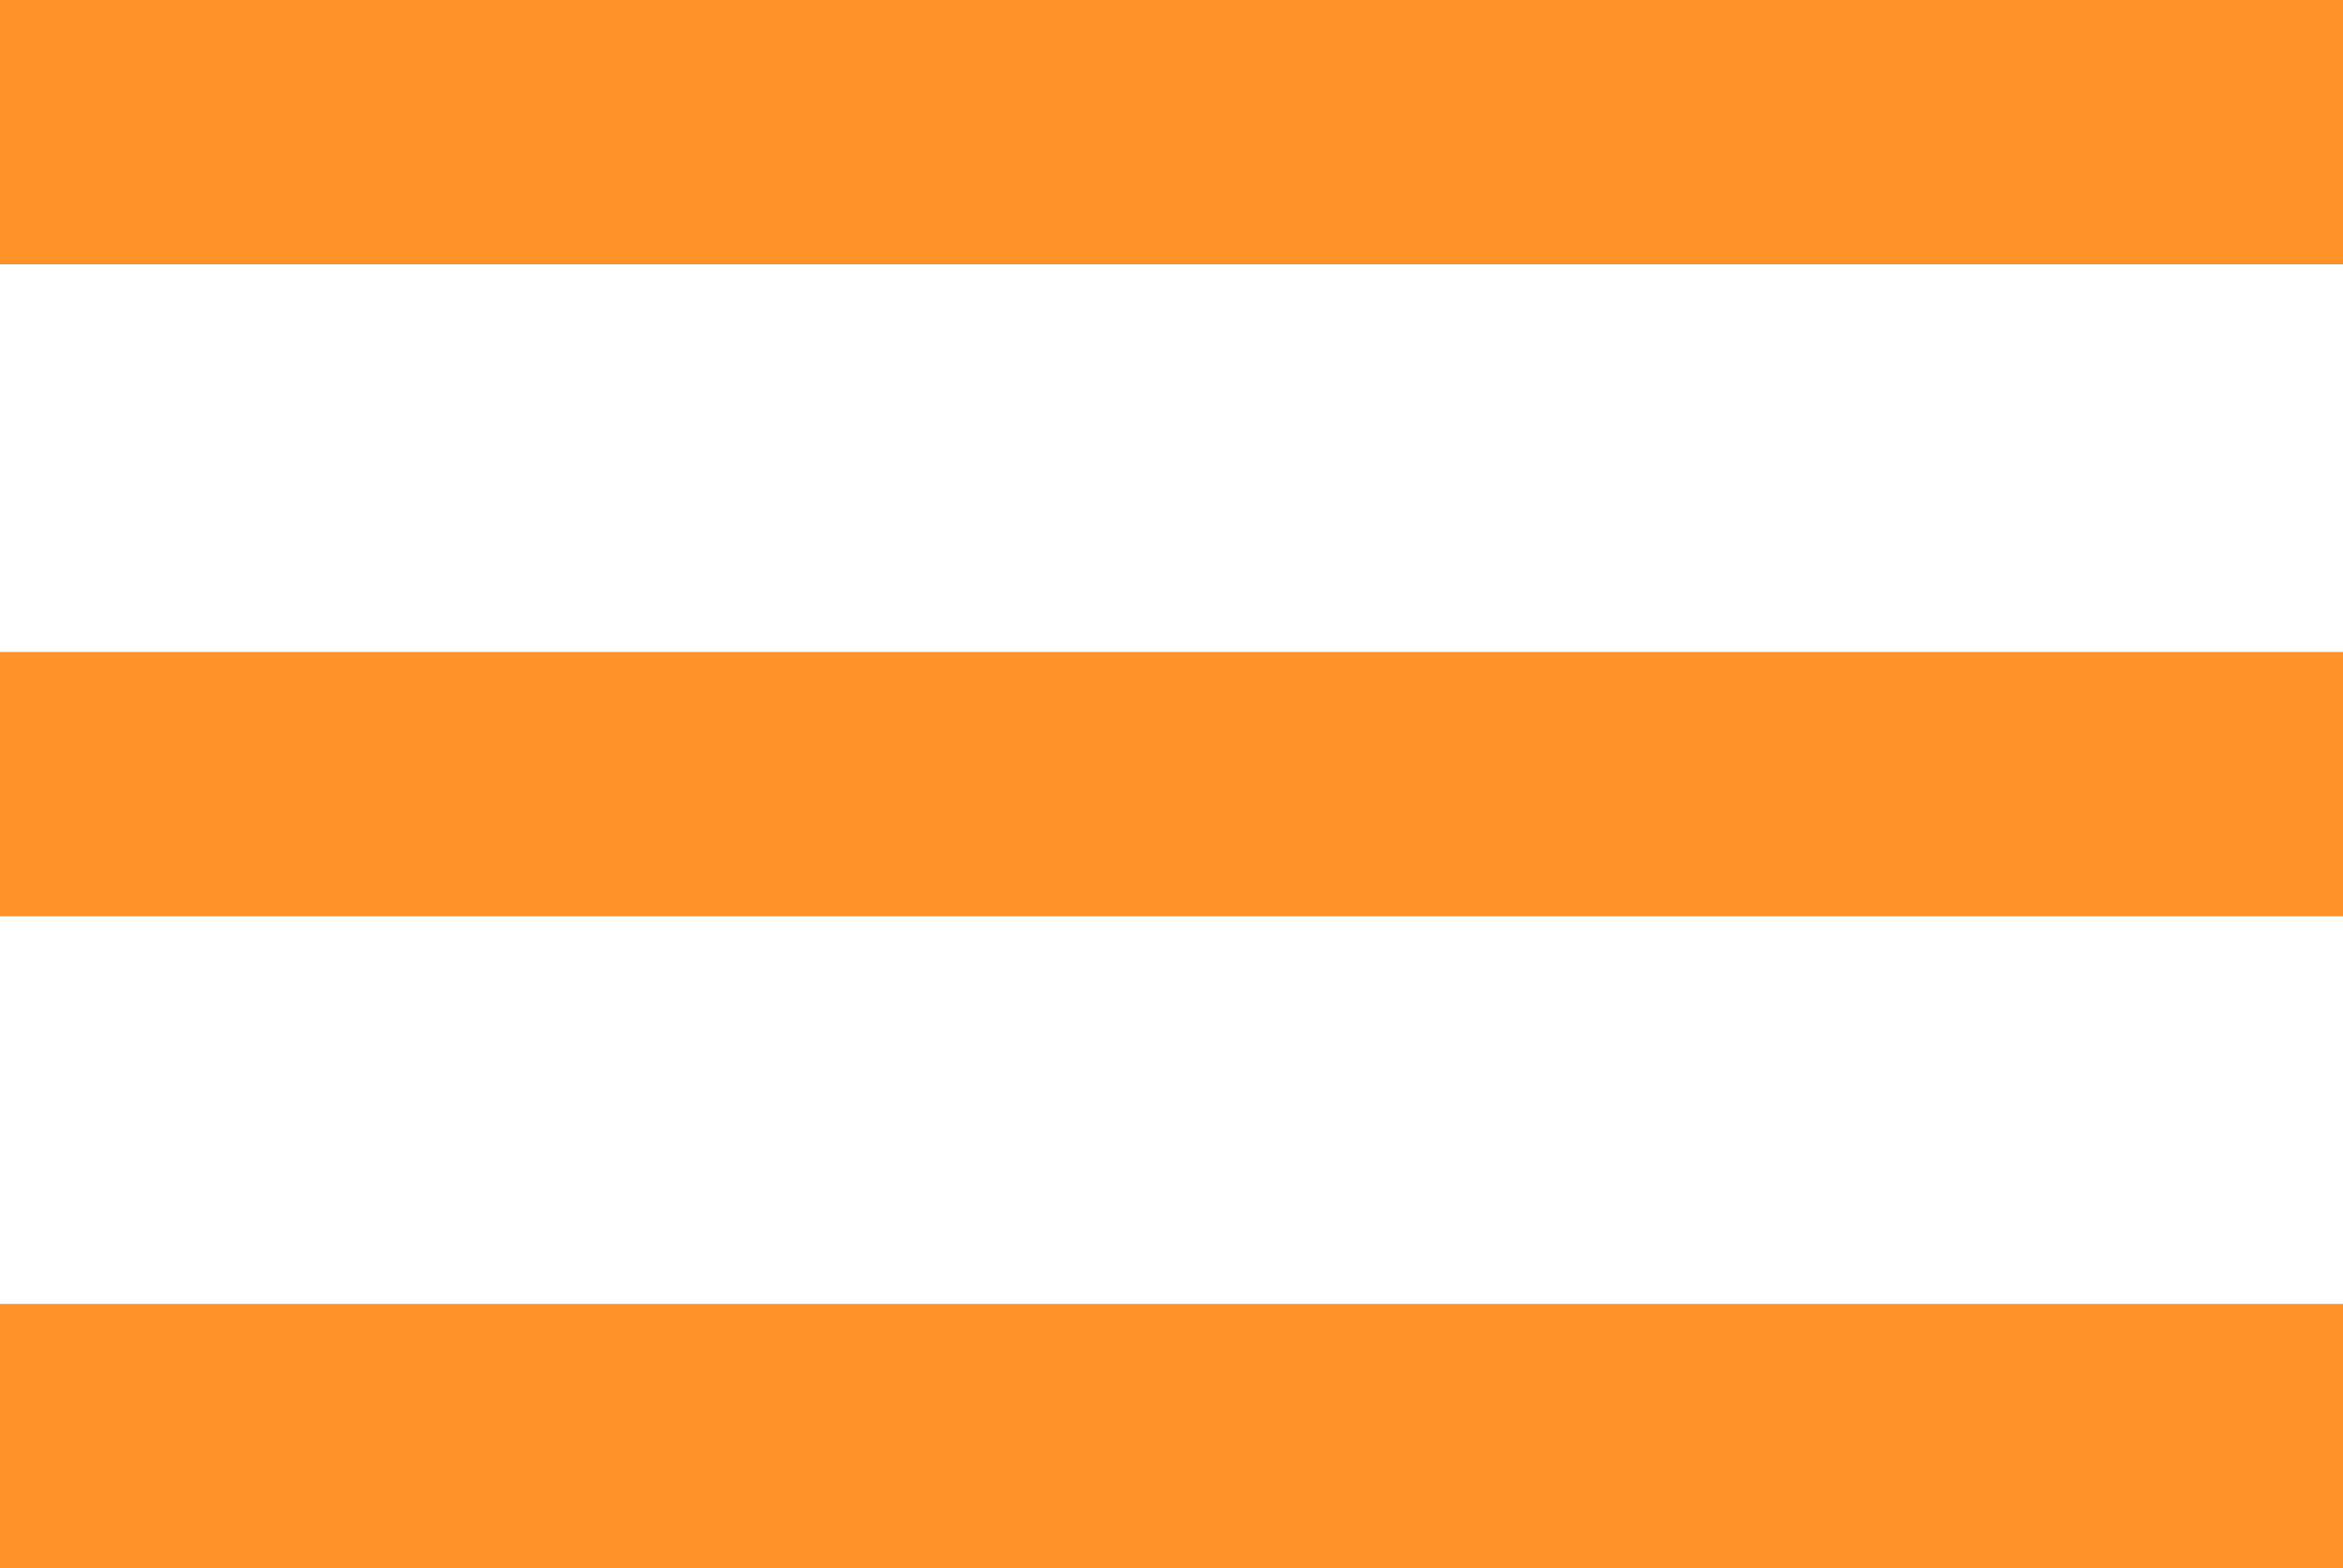
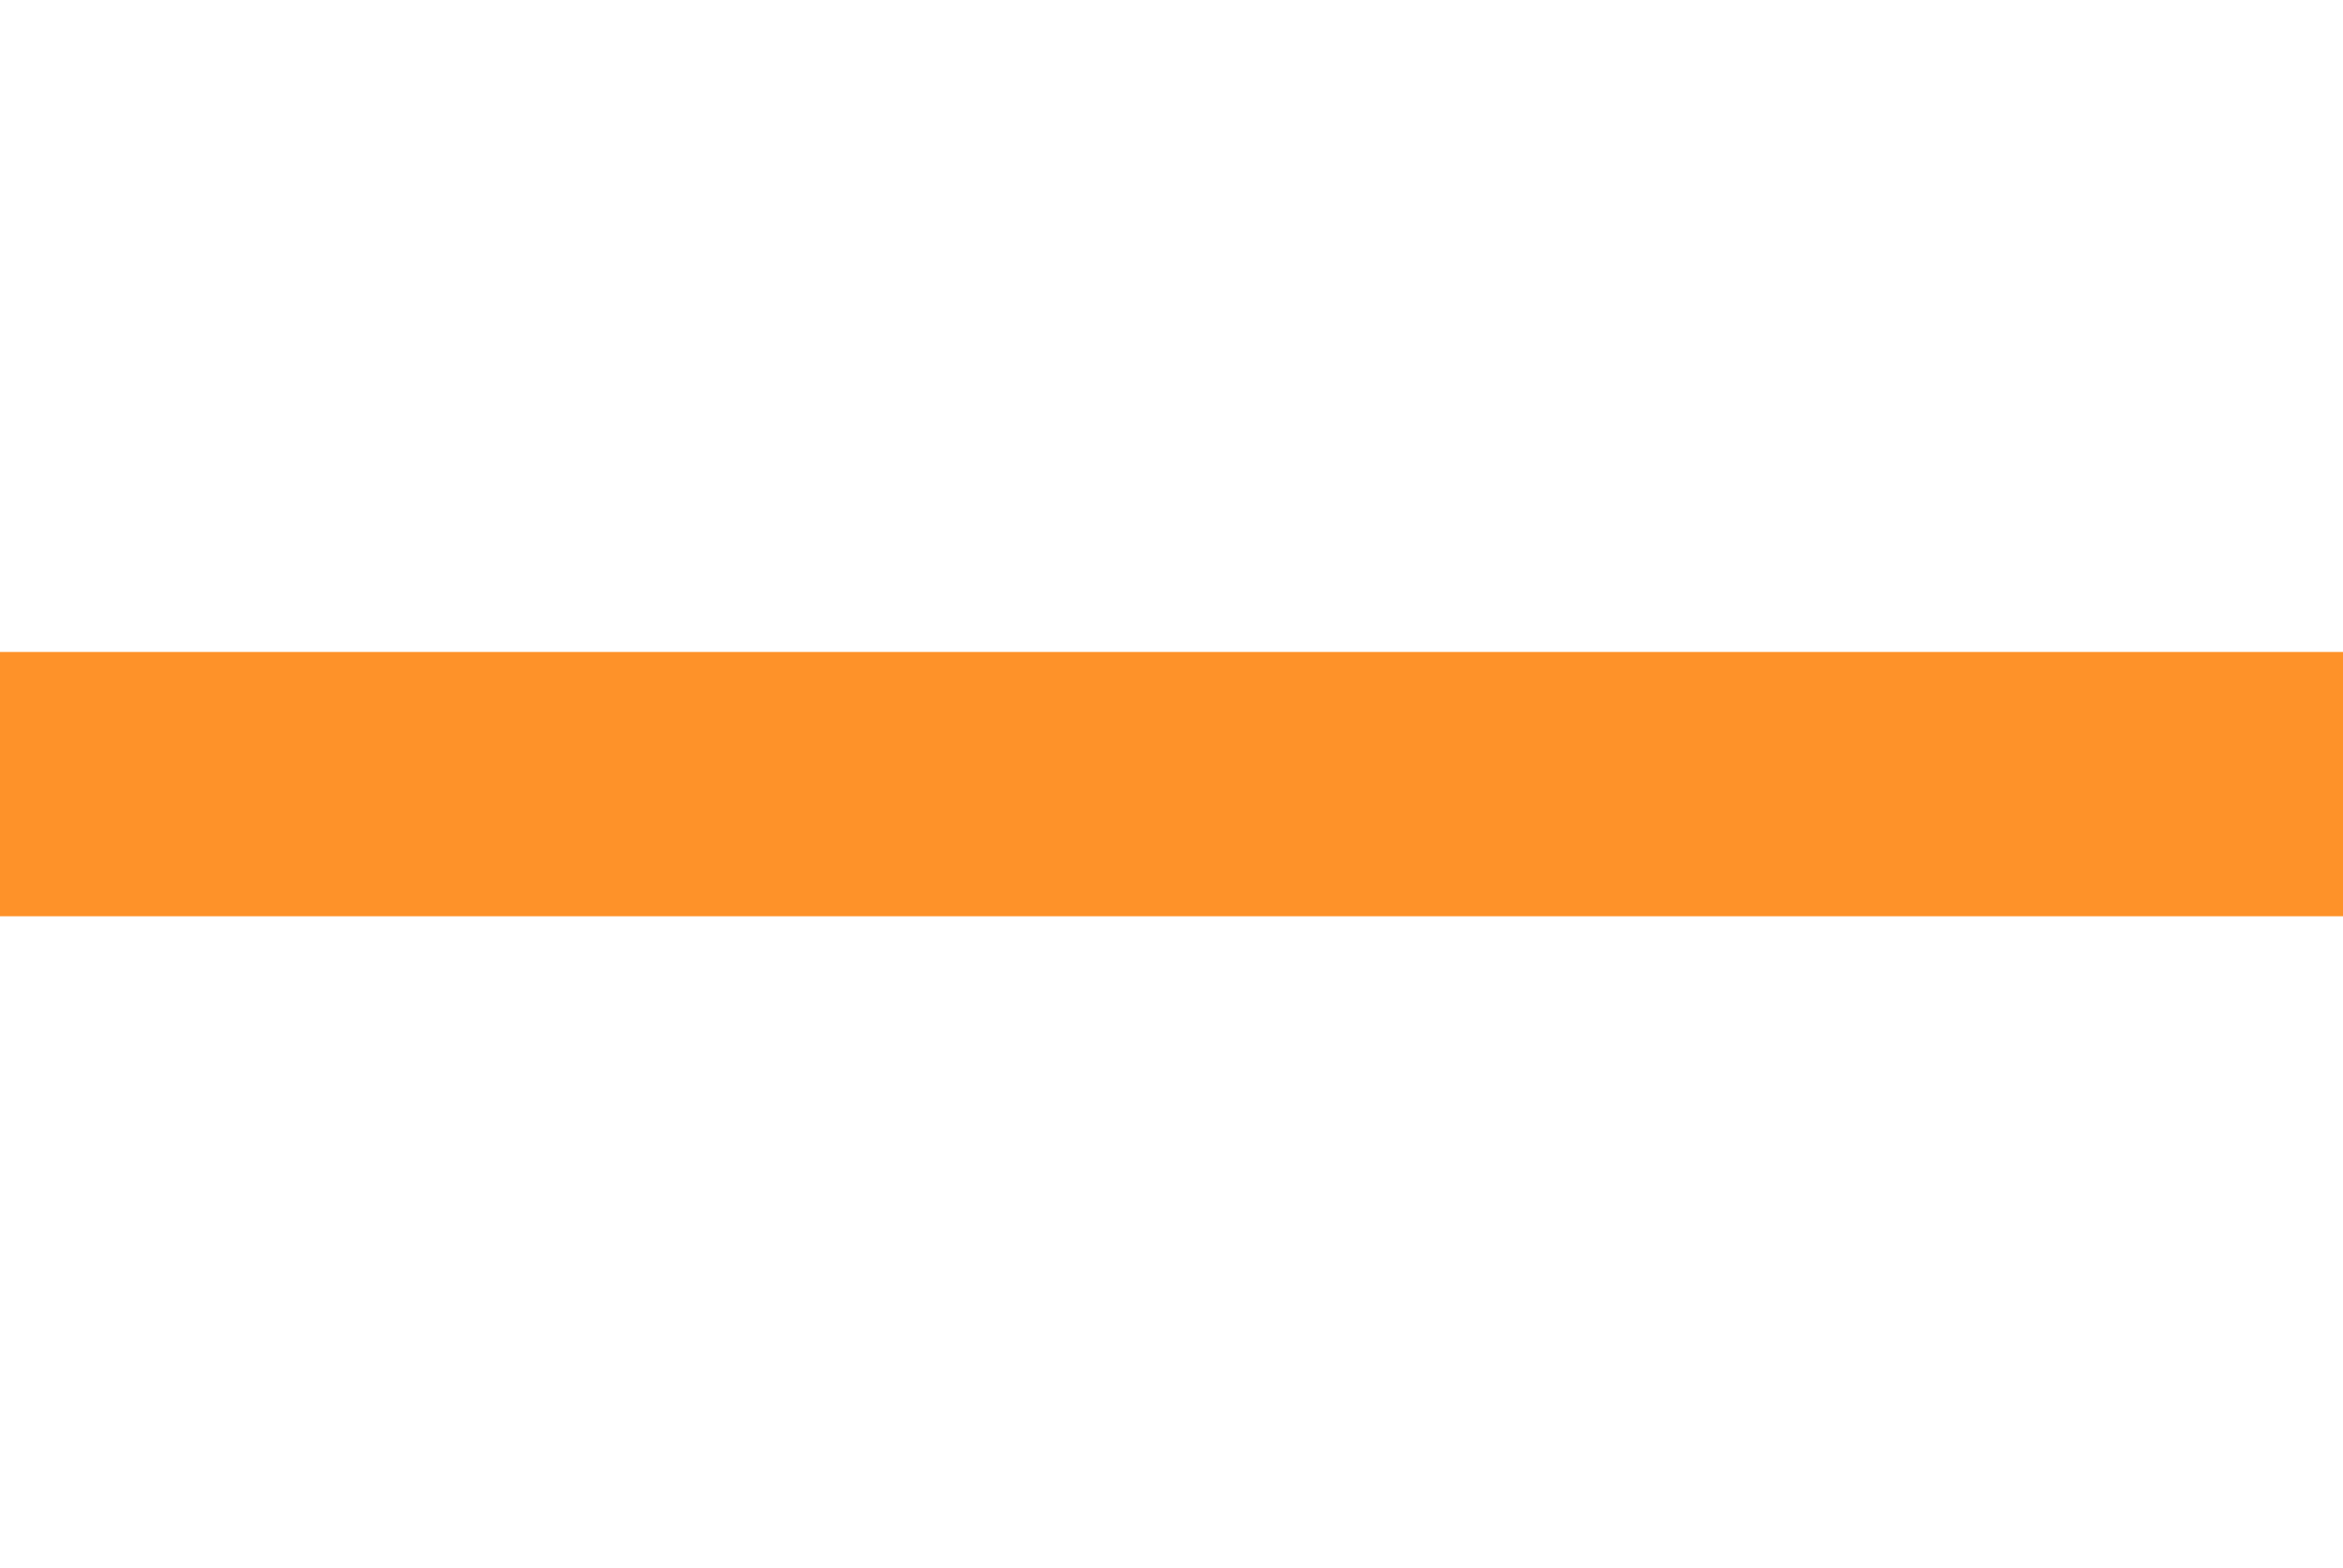
<svg xmlns="http://www.w3.org/2000/svg" id="Layer_1" data-name="Layer 1" viewBox="0 0 52.04 34.83">
  <defs>
    <style> .cls-1 { fill: #fe9229; stroke-width: 0px; } </style>
  </defs>
-   <rect class="cls-1" width="52.04" height="5.87" />
  <rect class="cls-1" y="14.48" width="52.04" height="5.87" />
-   <rect class="cls-1" y="28.96" width="52.04" height="5.87" />
</svg>